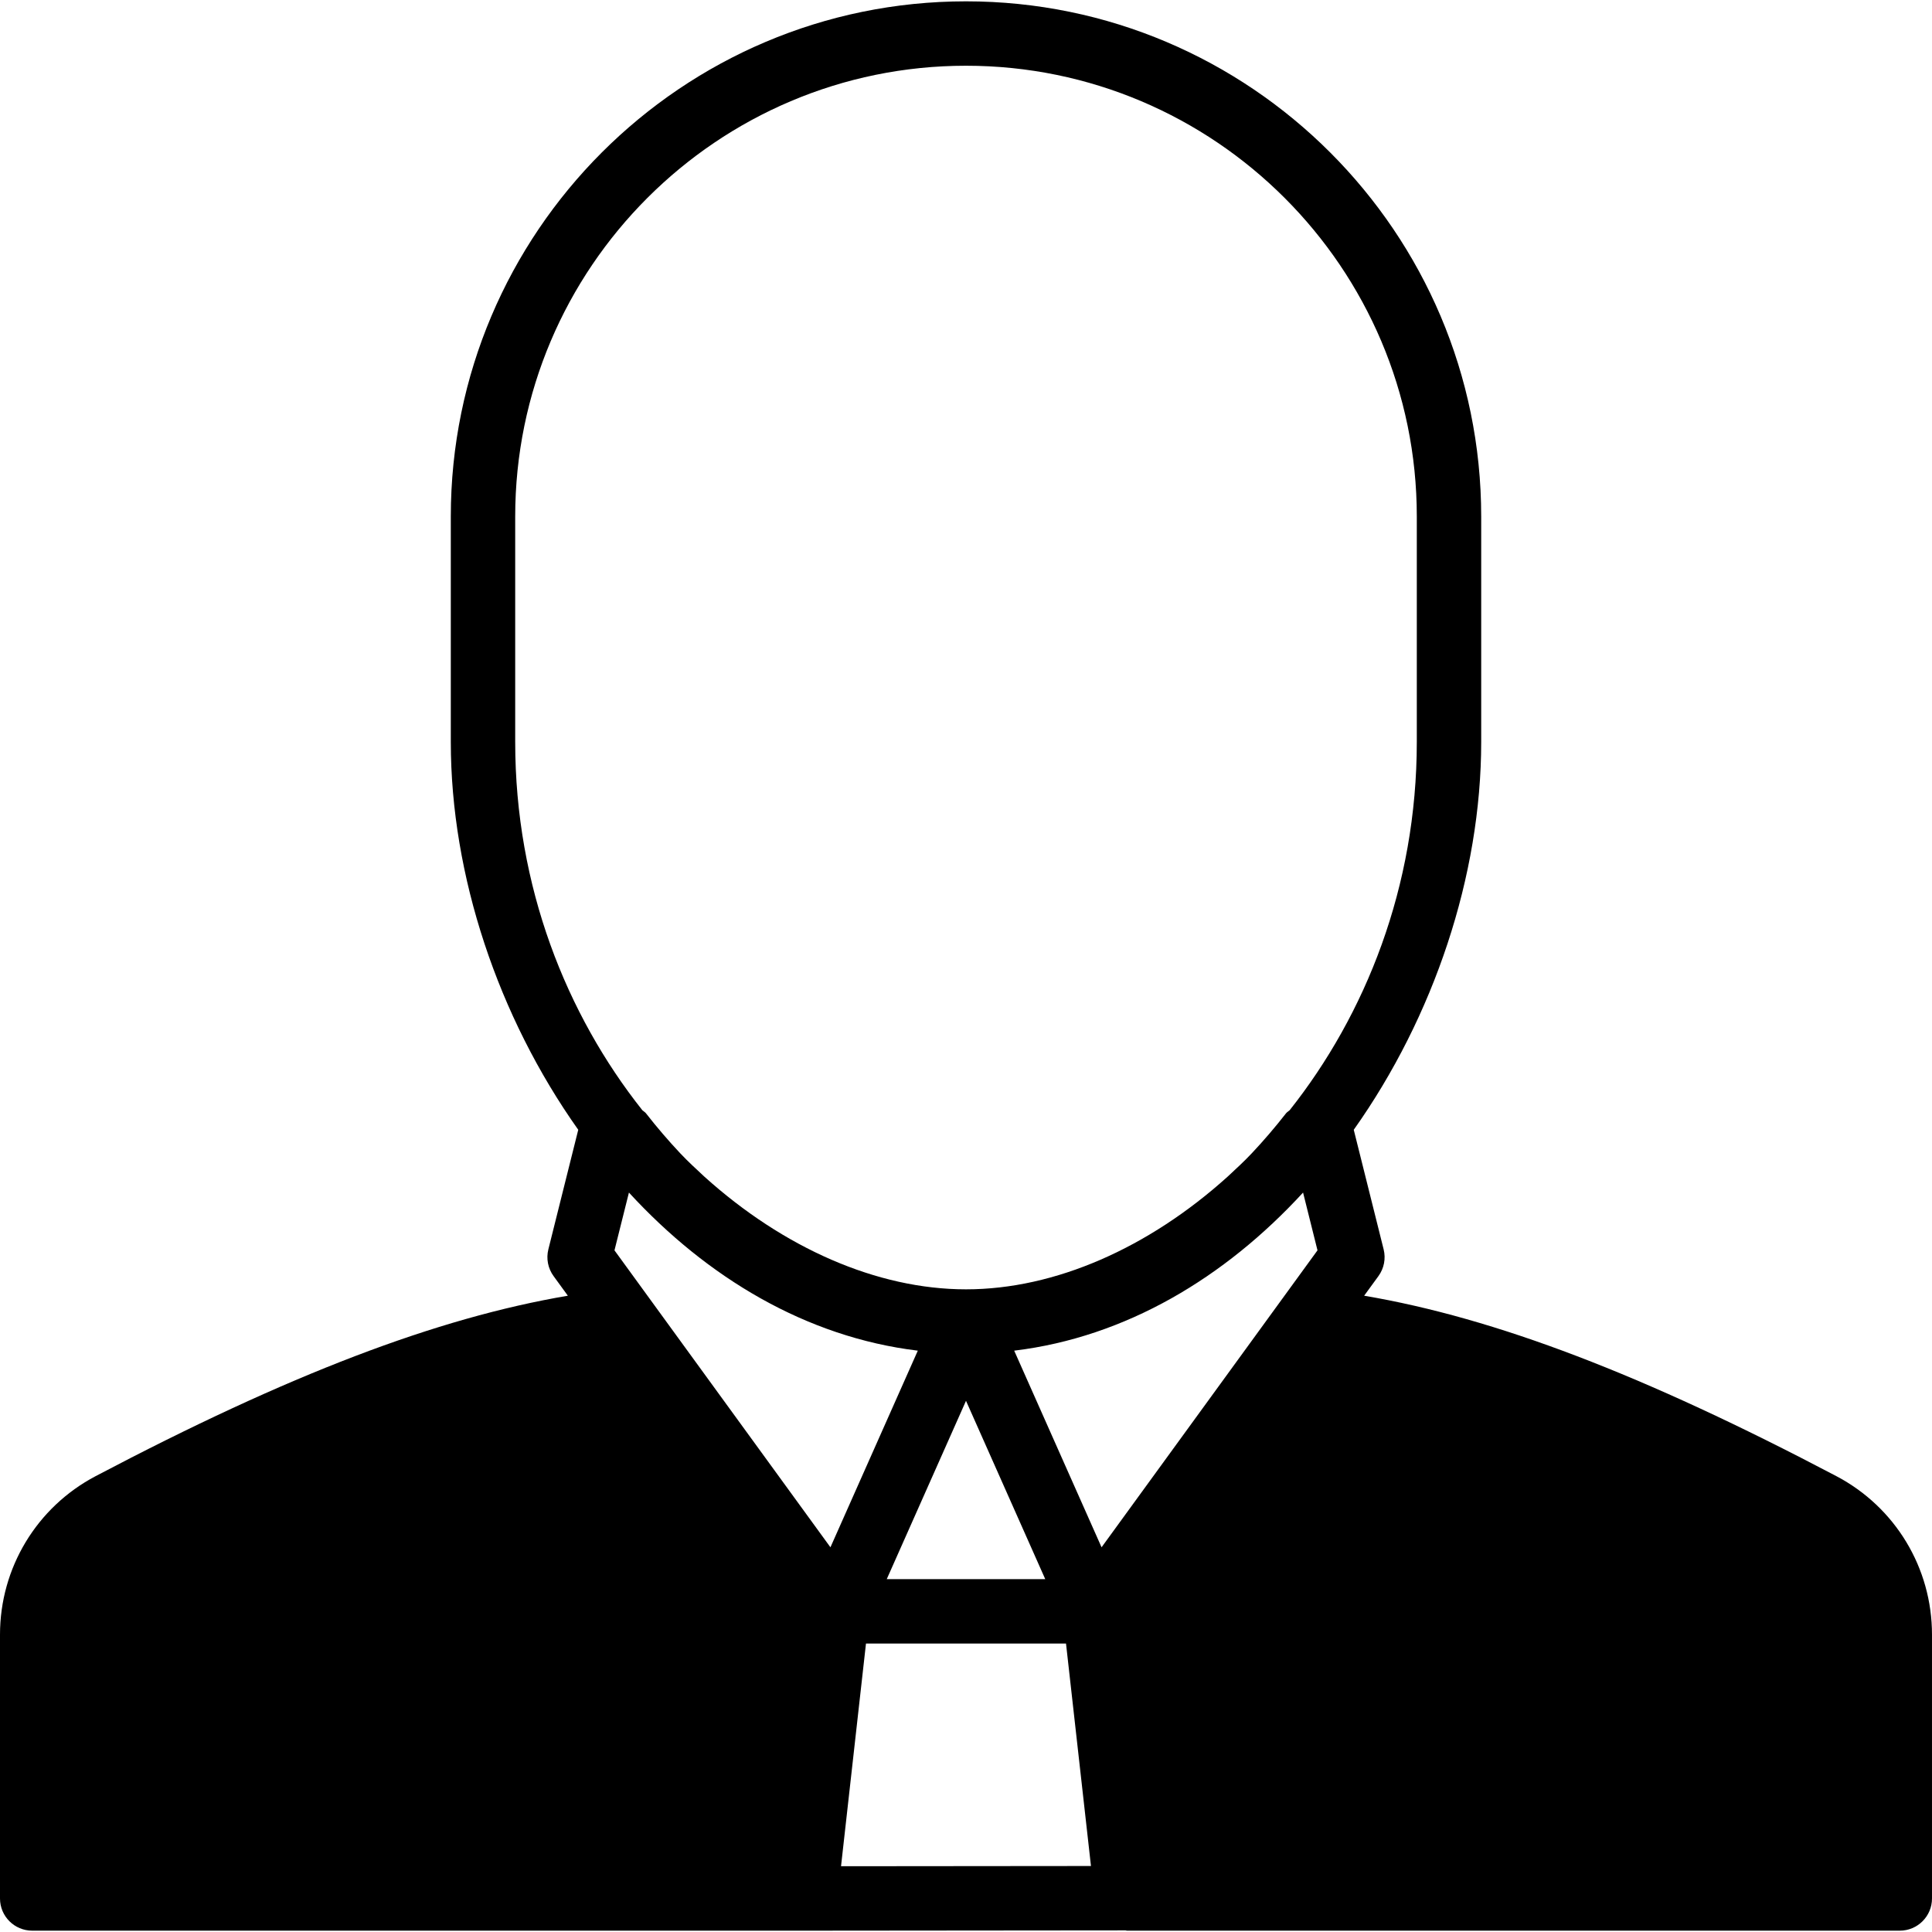
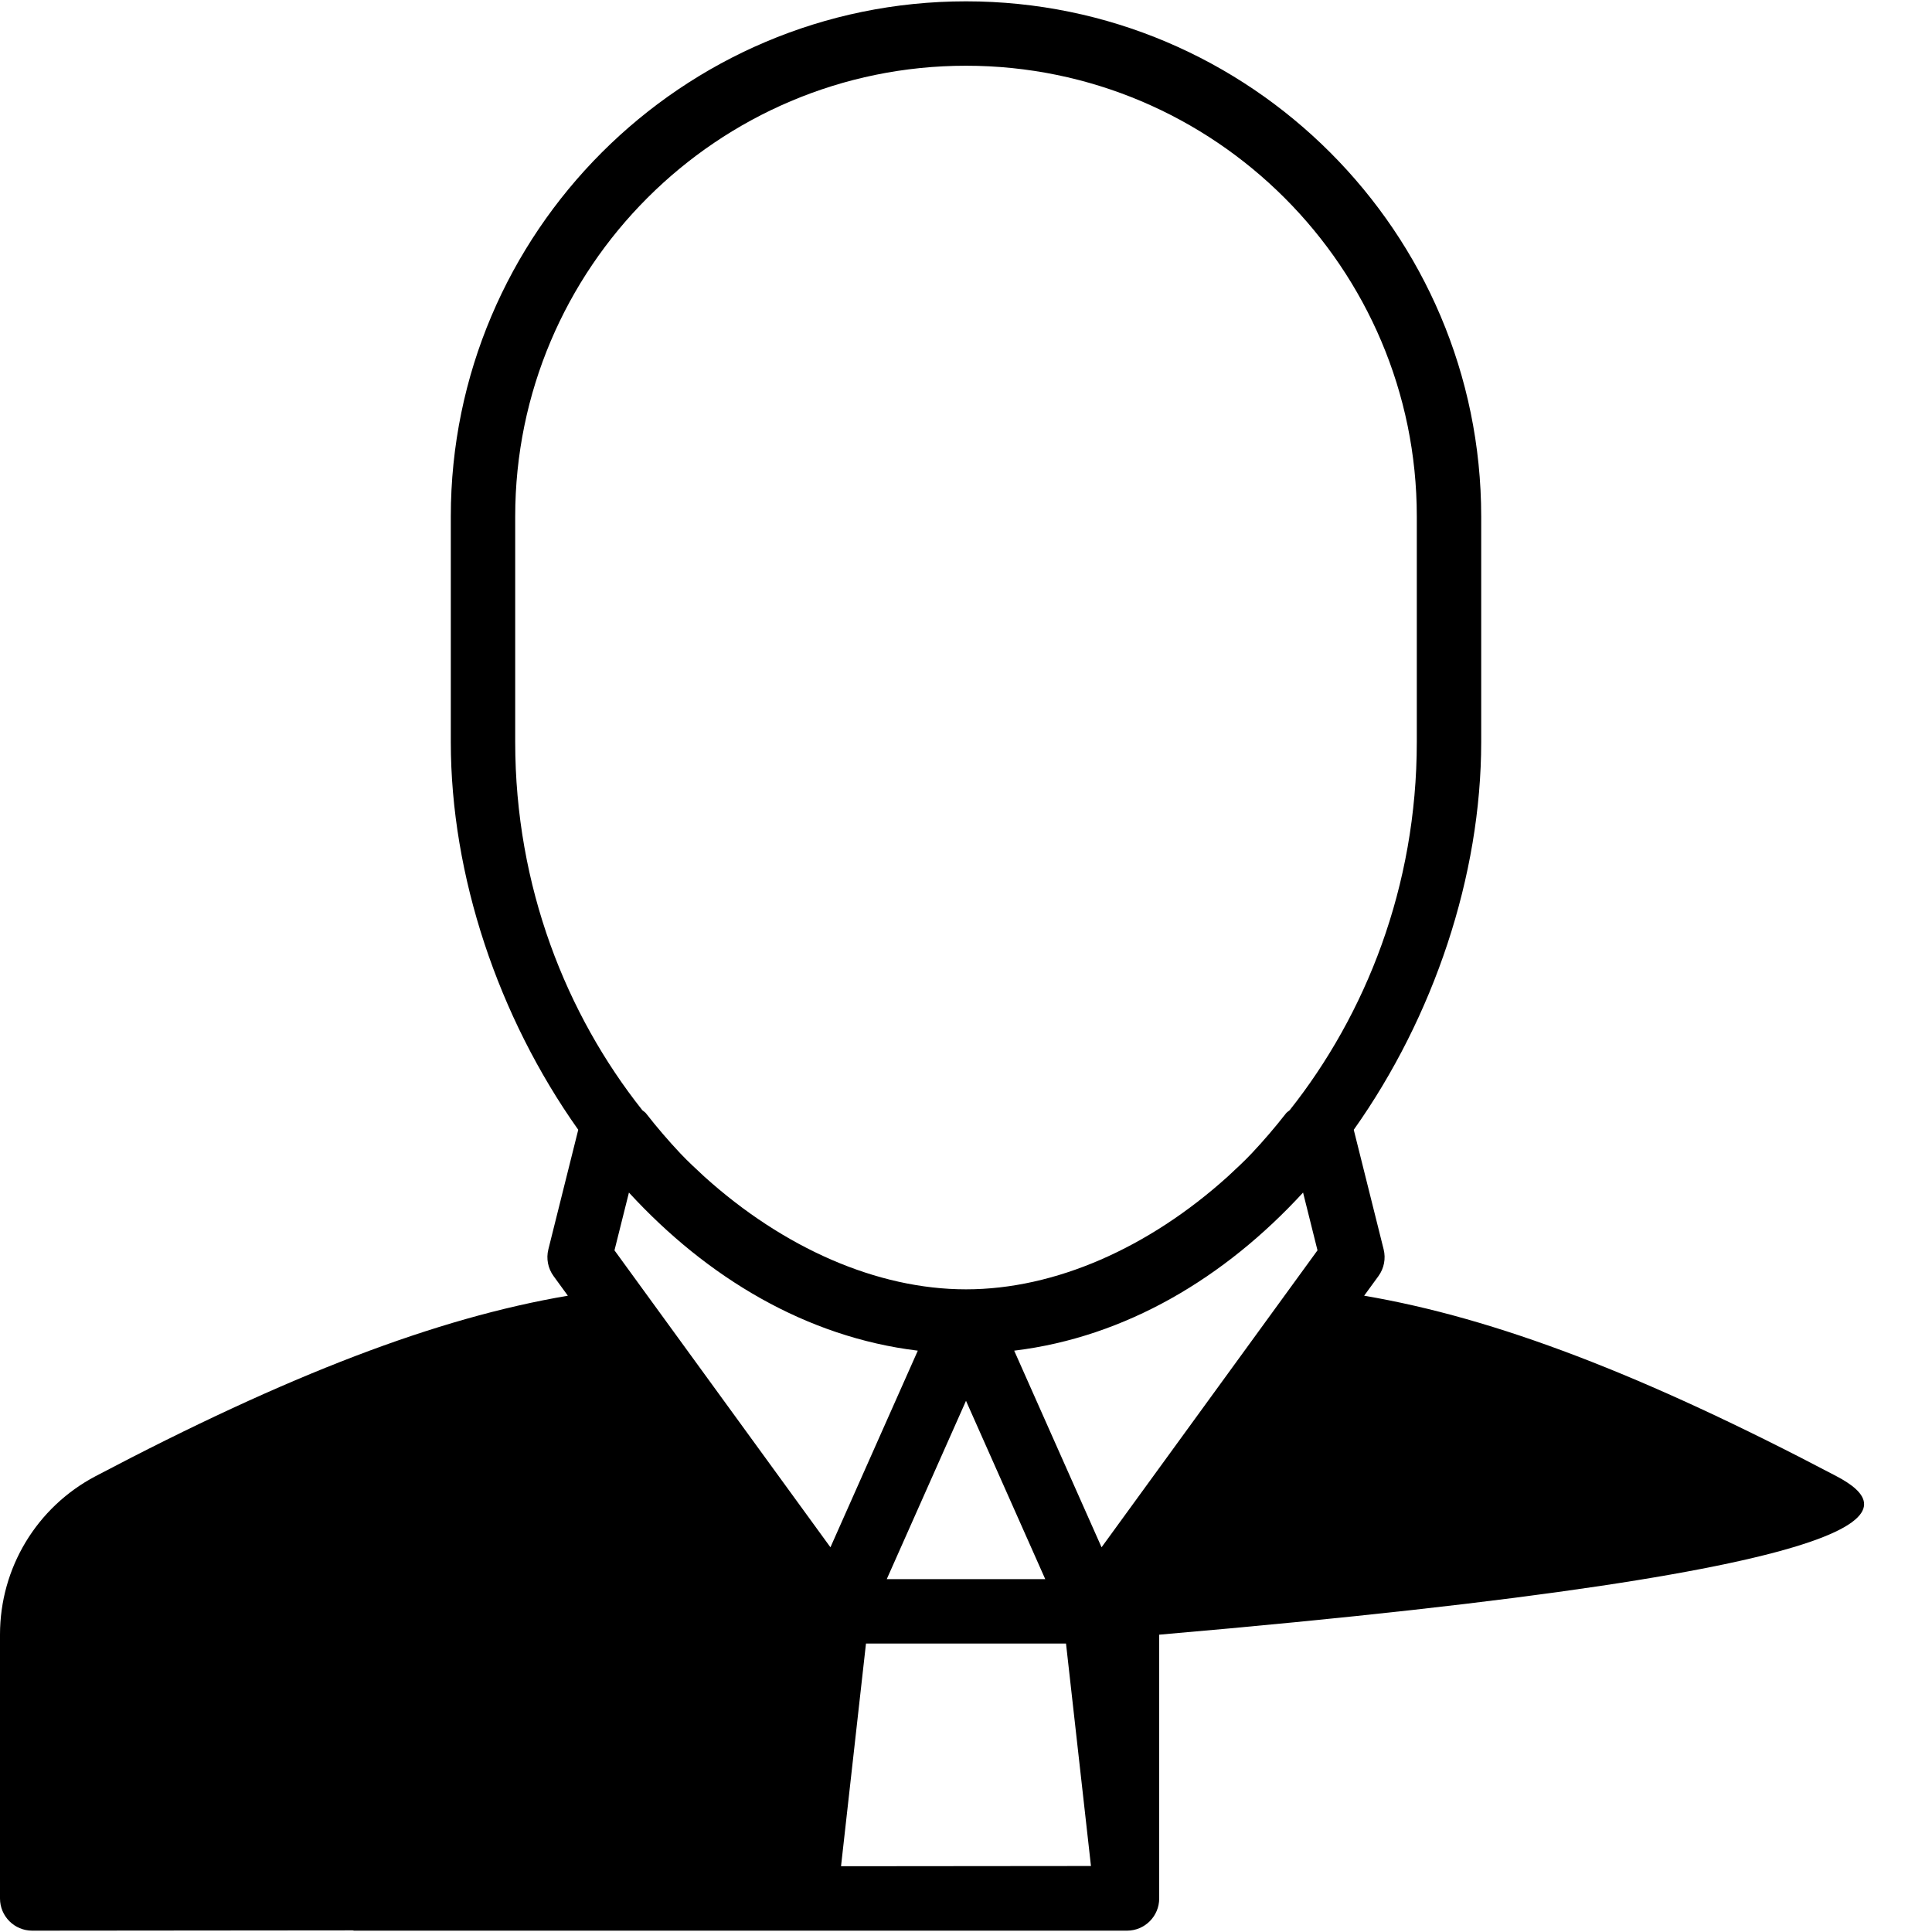
<svg xmlns="http://www.w3.org/2000/svg" version="1.1" id="Layer_1" x="0px" y="0px" viewBox="0 0 512 512" style="enable-background:new 0 0 512 512;" xml:space="preserve">
  <g>
    <g>
-       <path d="M486.647,391.189c-51.2-26.948-90.359-41.899-125.133-47.812l3.789-5.205c1.485-2.039,1.988-4.634,1.374-7.083    l-7.919-31.684c21.222-29.935,33.775-67.328,33.775-102.784v-59.733C392.533,61.606,331.281,0.354,256,0.354    S119.467,61.606,119.467,136.887v59.733c0,35.456,12.553,72.849,33.775,102.784l-7.919,31.684    c-0.614,2.449-0.111,5.043,1.374,7.083l3.789,5.205c-34.773,5.914-73.933,20.864-125.133,47.812    C9.719,399.415,0,415.509,0,433.207v69.905c0,4.719,3.823,8.533,8.533,8.533h204.8h0.008l84.924-0.077    c0.137,0.009,0.265,0.077,0.401,0.077h204.8c4.71,0,8.533-3.814,8.533-8.533v-69.905C512,415.509,502.281,399.415,486.647,391.189    z M136.533,196.621v-59.733c0-65.877,53.589-119.467,119.467-119.467S375.467,71.01,375.467,136.887v59.733    c0,38.426-13.594,72.243-33.698,97.604c-0.307,0.29-0.691,0.478-0.947,0.802c-2.935,3.755-5.973,7.296-9.105,10.624    c-0.017,0.017-0.034,0.034-0.051,0.051c-2.065,2.202-4.233,4.156-6.374,6.161c-20.855,18.799-45.636,29.824-69.291,29.824    c-23.654,0-48.435-11.025-69.291-29.824c-2.142-2.005-4.309-3.959-6.374-6.161c-0.017-0.017-0.034-0.034-0.051-0.051    c-3.132-3.328-6.17-6.869-9.105-10.624c-0.256-0.324-0.64-0.512-0.947-0.802C150.127,268.864,136.533,235.046,136.533,196.621z     M277.001,418.487h-42.001L256,371.23L277.001,418.487z M162.842,331.354l3.831-15.309c0.026,0.026,0.043,0.043,0.068,0.068    c20.617,22.426,46.857,38.229,76.442,41.822c0.009,0,0.026,0.009,0.043,0.009l-23.151,52.105L162.842,331.354z M222.882,494.571    l6.613-59.017h53.009l0.606,5.402l6.007,53.555L222.882,494.571z M291.925,410.048l-23.151-52.105    c0.009,0,0.026-0.009,0.043-0.009c29.585-3.593,55.825-19.396,76.442-41.822l0.068-0.068l3.823,15.309L291.925,410.048z" />
+       <path d="M486.647,391.189c-51.2-26.948-90.359-41.899-125.133-47.812l3.789-5.205c1.485-2.039,1.988-4.634,1.374-7.083    l-7.919-31.684c21.222-29.935,33.775-67.328,33.775-102.784v-59.733C392.533,61.606,331.281,0.354,256,0.354    S119.467,61.606,119.467,136.887v59.733c0,35.456,12.553,72.849,33.775,102.784l-7.919,31.684    c-0.614,2.449-0.111,5.043,1.374,7.083l3.789,5.205c-34.773,5.914-73.933,20.864-125.133,47.812    C9.719,399.415,0,415.509,0,433.207v69.905c0,4.719,3.823,8.533,8.533,8.533h0.008l84.924-0.077    c0.137,0.009,0.265,0.077,0.401,0.077h204.8c4.71,0,8.533-3.814,8.533-8.533v-69.905C512,415.509,502.281,399.415,486.647,391.189    z M136.533,196.621v-59.733c0-65.877,53.589-119.467,119.467-119.467S375.467,71.01,375.467,136.887v59.733    c0,38.426-13.594,72.243-33.698,97.604c-0.307,0.29-0.691,0.478-0.947,0.802c-2.935,3.755-5.973,7.296-9.105,10.624    c-0.017,0.017-0.034,0.034-0.051,0.051c-2.065,2.202-4.233,4.156-6.374,6.161c-20.855,18.799-45.636,29.824-69.291,29.824    c-23.654,0-48.435-11.025-69.291-29.824c-2.142-2.005-4.309-3.959-6.374-6.161c-0.017-0.017-0.034-0.034-0.051-0.051    c-3.132-3.328-6.17-6.869-9.105-10.624c-0.256-0.324-0.64-0.512-0.947-0.802C150.127,268.864,136.533,235.046,136.533,196.621z     M277.001,418.487h-42.001L256,371.23L277.001,418.487z M162.842,331.354l3.831-15.309c0.026,0.026,0.043,0.043,0.068,0.068    c20.617,22.426,46.857,38.229,76.442,41.822c0.009,0,0.026,0.009,0.043,0.009l-23.151,52.105L162.842,331.354z M222.882,494.571    l6.613-59.017h53.009l0.606,5.402l6.007,53.555L222.882,494.571z M291.925,410.048l-23.151-52.105    c0.009,0,0.026-0.009,0.043-0.009c29.585-3.593,55.825-19.396,76.442-41.822l0.068-0.068l3.823,15.309L291.925,410.048z" />
    </g>
  </g>
  <g>
</g>
  <g>
</g>
  <g>
</g>
  <g>
</g>
  <g>
</g>
  <g>
</g>
  <g>
</g>
  <g>
</g>
  <g>
</g>
  <g>
</g>
  <g>
</g>
  <g>
</g>
  <g>
</g>
  <g>
</g>
  <g>
</g>
</svg>